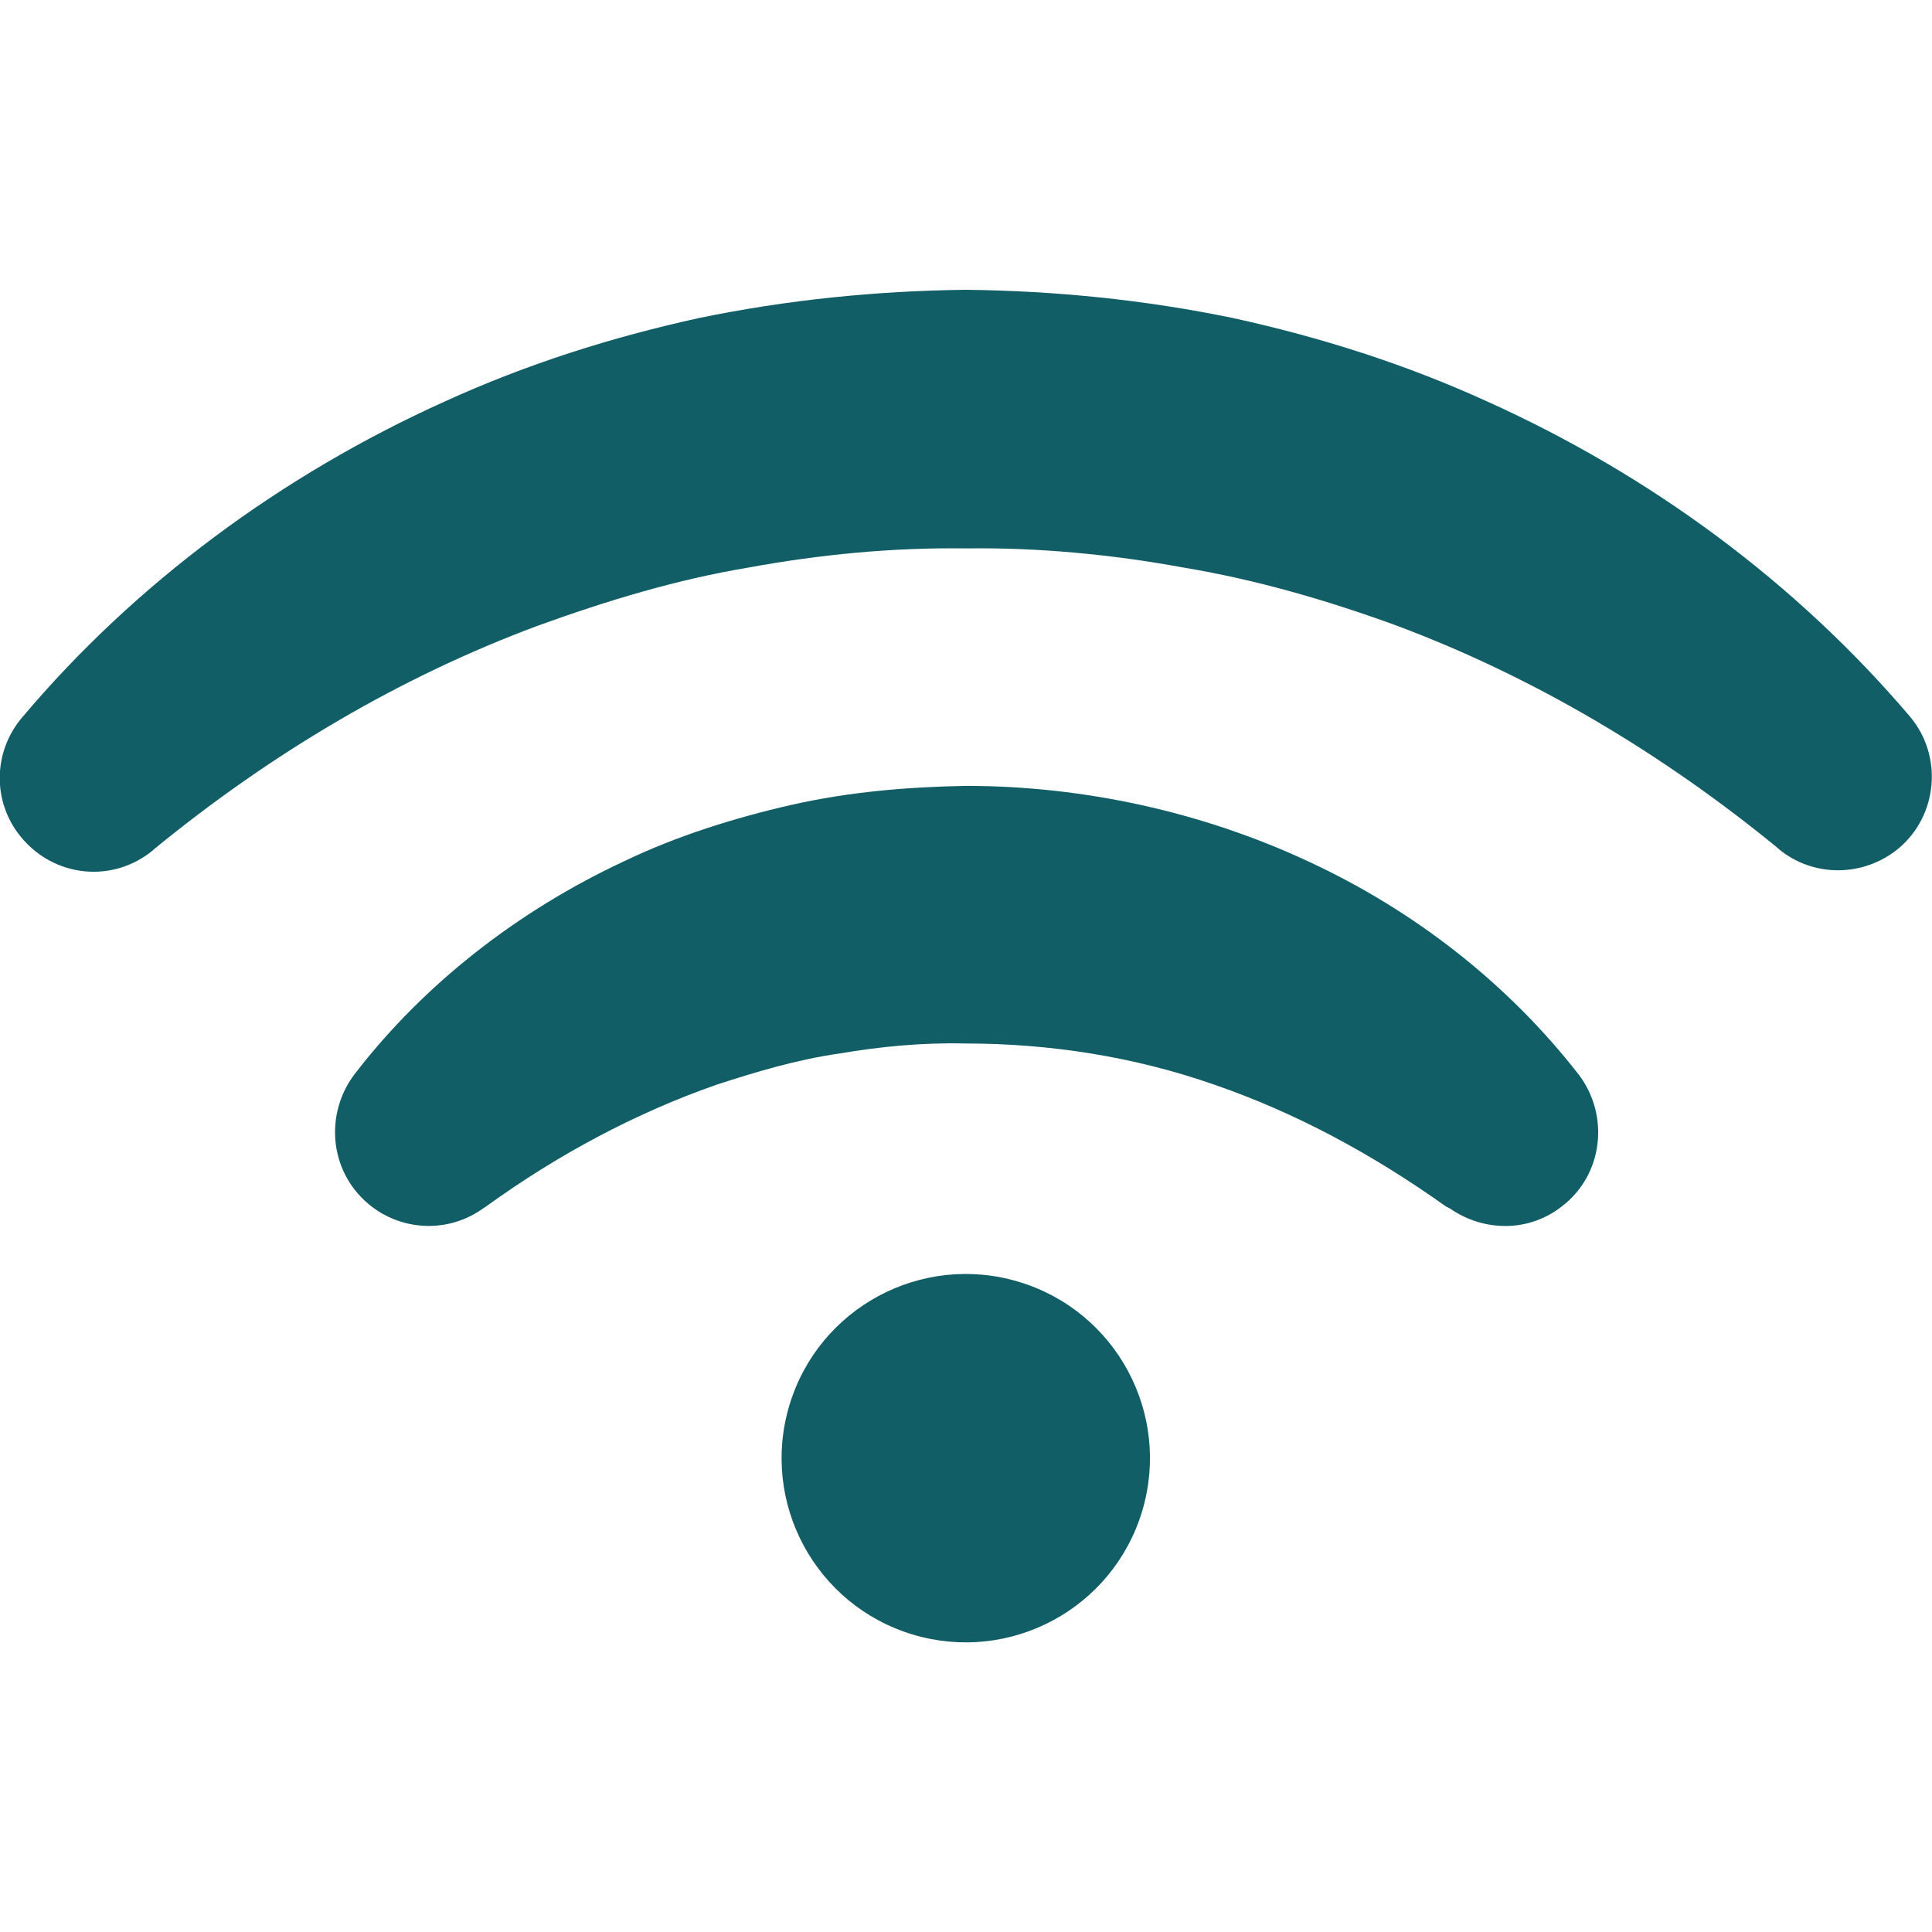
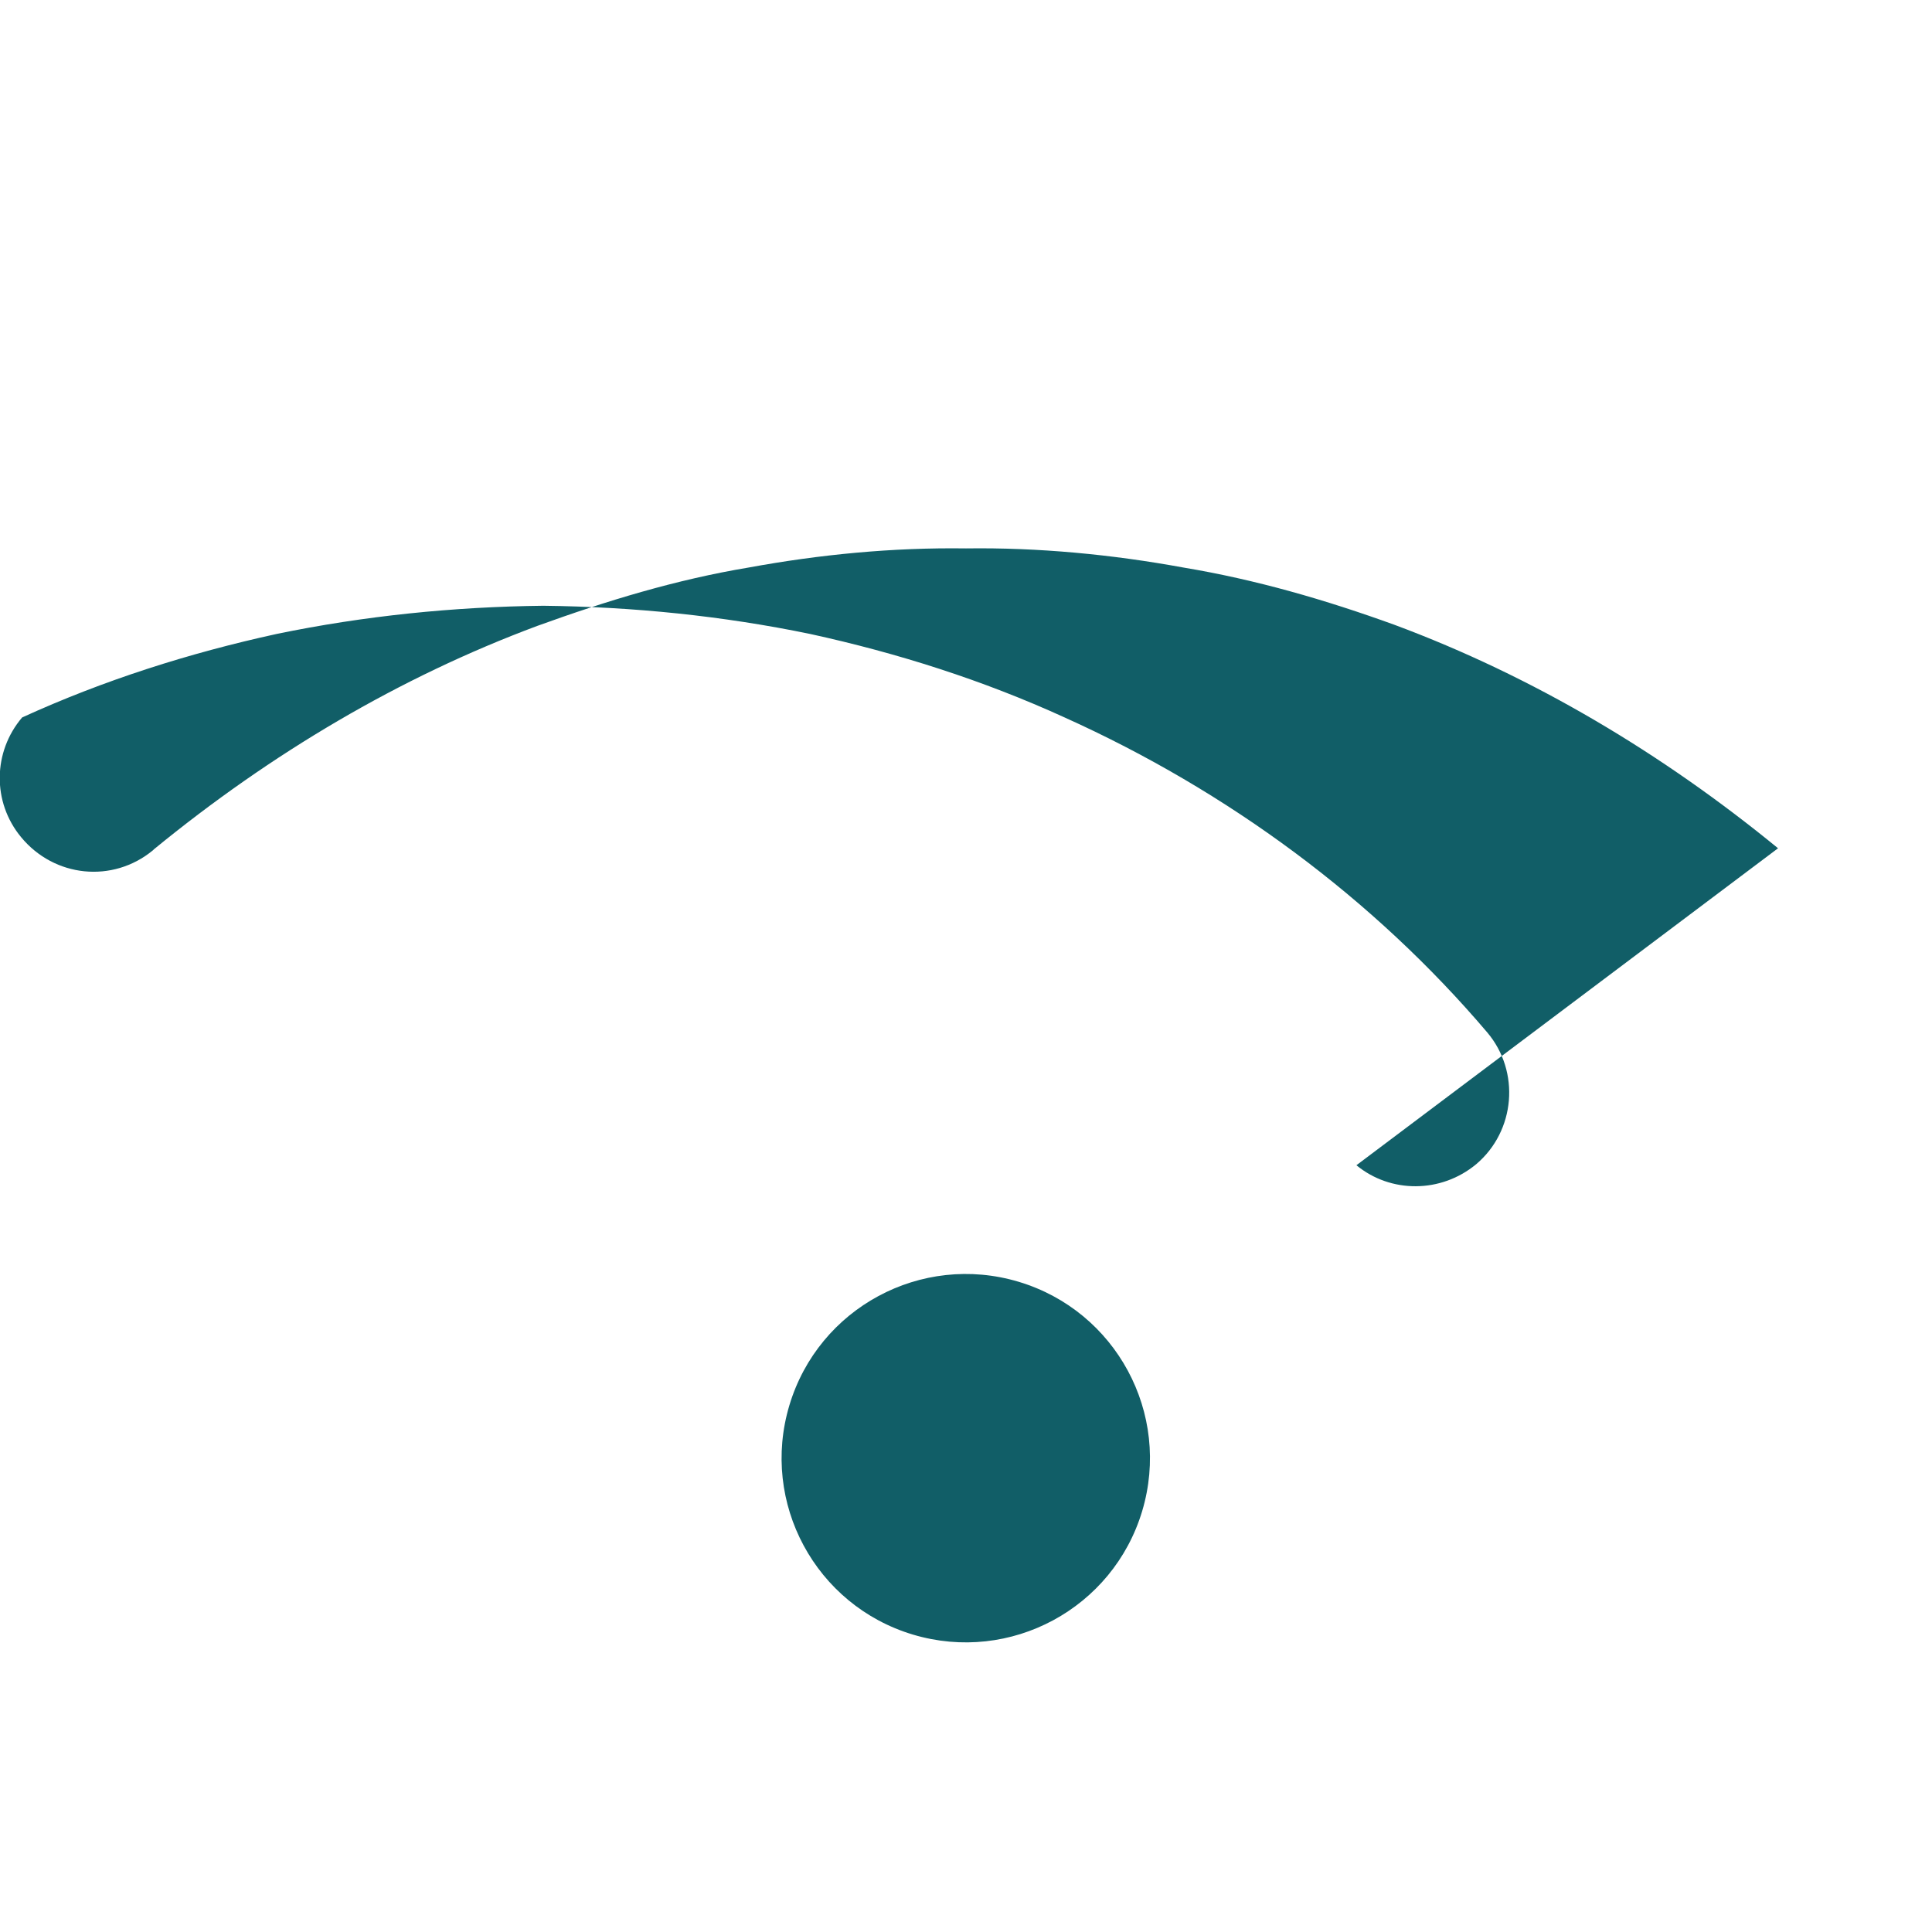
<svg xmlns="http://www.w3.org/2000/svg" version="1.1" id="Layer_10" x="0px" y="0px" viewBox="0 0 192 192" style="enable-background:new 0 0 192 192;" xml:space="preserve">
  <style type="text/css">
	.st0{fill:#115E67;}
</style>
  <g>
    <ellipse transform="matrix(0.287 -0.958 0.958 0.287 -70.388 195.294)" class="st0" cx="96" cy="144.9" rx="18.3" ry="18.3" />
-     <path class="st0" d="M176.7,84.3c-11.6-9.5-24.4-17.1-38.1-22.2c-6.9-2.5-13.8-4.5-21-5.7c-7.1-1.3-14.4-2-21.6-1.9   c-7.3-0.1-14.5,0.6-21.6,1.9c-7.2,1.2-14.1,3.3-21,5.8c-13.7,5.1-26.5,12.7-38.1,22.2l-0.1,0.1c-4,3.3-9.8,2.7-13.1-1.3   c-2.9-3.5-2.8-8.5,0.1-11.9c11.2-13.3,25.8-24.1,42-31.4c8.1-3.7,16.6-6.4,25.3-8.3c8.7-1.8,17.6-2.7,26.5-2.8   c8.9,0.1,17.8,1,26.5,2.8c8.7,1.9,17.2,4.6,25.3,8.3c16.2,7.3,30.7,18,42,31.3c3.3,3.9,2.8,9.8-1.1,13.1c-3.5,2.9-8.5,2.9-11.9,0.1   L176.7,84.3z" />
-     <path class="st0" d="M143.7,119.9c-7.3-5.2-14.9-9.3-23-12.1c-8-2.8-16.4-4.1-24.8-4.1c-4.2-0.1-8.4,0.3-12.5,1   c-4.2,0.6-8.2,1.8-12.2,3.1c-8,2.8-15.7,6.9-22.9,12.1l-0.3,0.2c-4.2,3-10,2-13-2.2c-2.4-3.4-2.2-7.9,0.2-11.1   c6.9-9,16.3-16.3,26.8-21.2c5.2-2.5,10.9-4.3,16.6-5.6c5.7-1.3,11.6-1.8,17.4-1.9c11.7,0,23.5,2.6,34,7.5   c10.6,4.9,19.9,12.2,26.9,21.2c3.1,4.1,2.4,10-1.7,13.1c-3.3,2.6-7.8,2.5-11.1,0.2L143.7,119.9z" />
+     <path class="st0" d="M176.7,84.3c-11.6-9.5-24.4-17.1-38.1-22.2c-6.9-2.5-13.8-4.5-21-5.7c-7.1-1.3-14.4-2-21.6-1.9   c-7.3-0.1-14.5,0.6-21.6,1.9c-7.2,1.2-14.1,3.3-21,5.8c-13.7,5.1-26.5,12.7-38.1,22.2l-0.1,0.1c-4,3.3-9.8,2.7-13.1-1.3   c-2.9-3.5-2.8-8.5,0.1-11.9c8.1-3.7,16.6-6.4,25.3-8.3c8.7-1.8,17.6-2.7,26.5-2.8   c8.9,0.1,17.8,1,26.5,2.8c8.7,1.9,17.2,4.6,25.3,8.3c16.2,7.3,30.7,18,42,31.3c3.3,3.9,2.8,9.8-1.1,13.1c-3.5,2.9-8.5,2.9-11.9,0.1   L176.7,84.3z" />
  </g>
</svg>